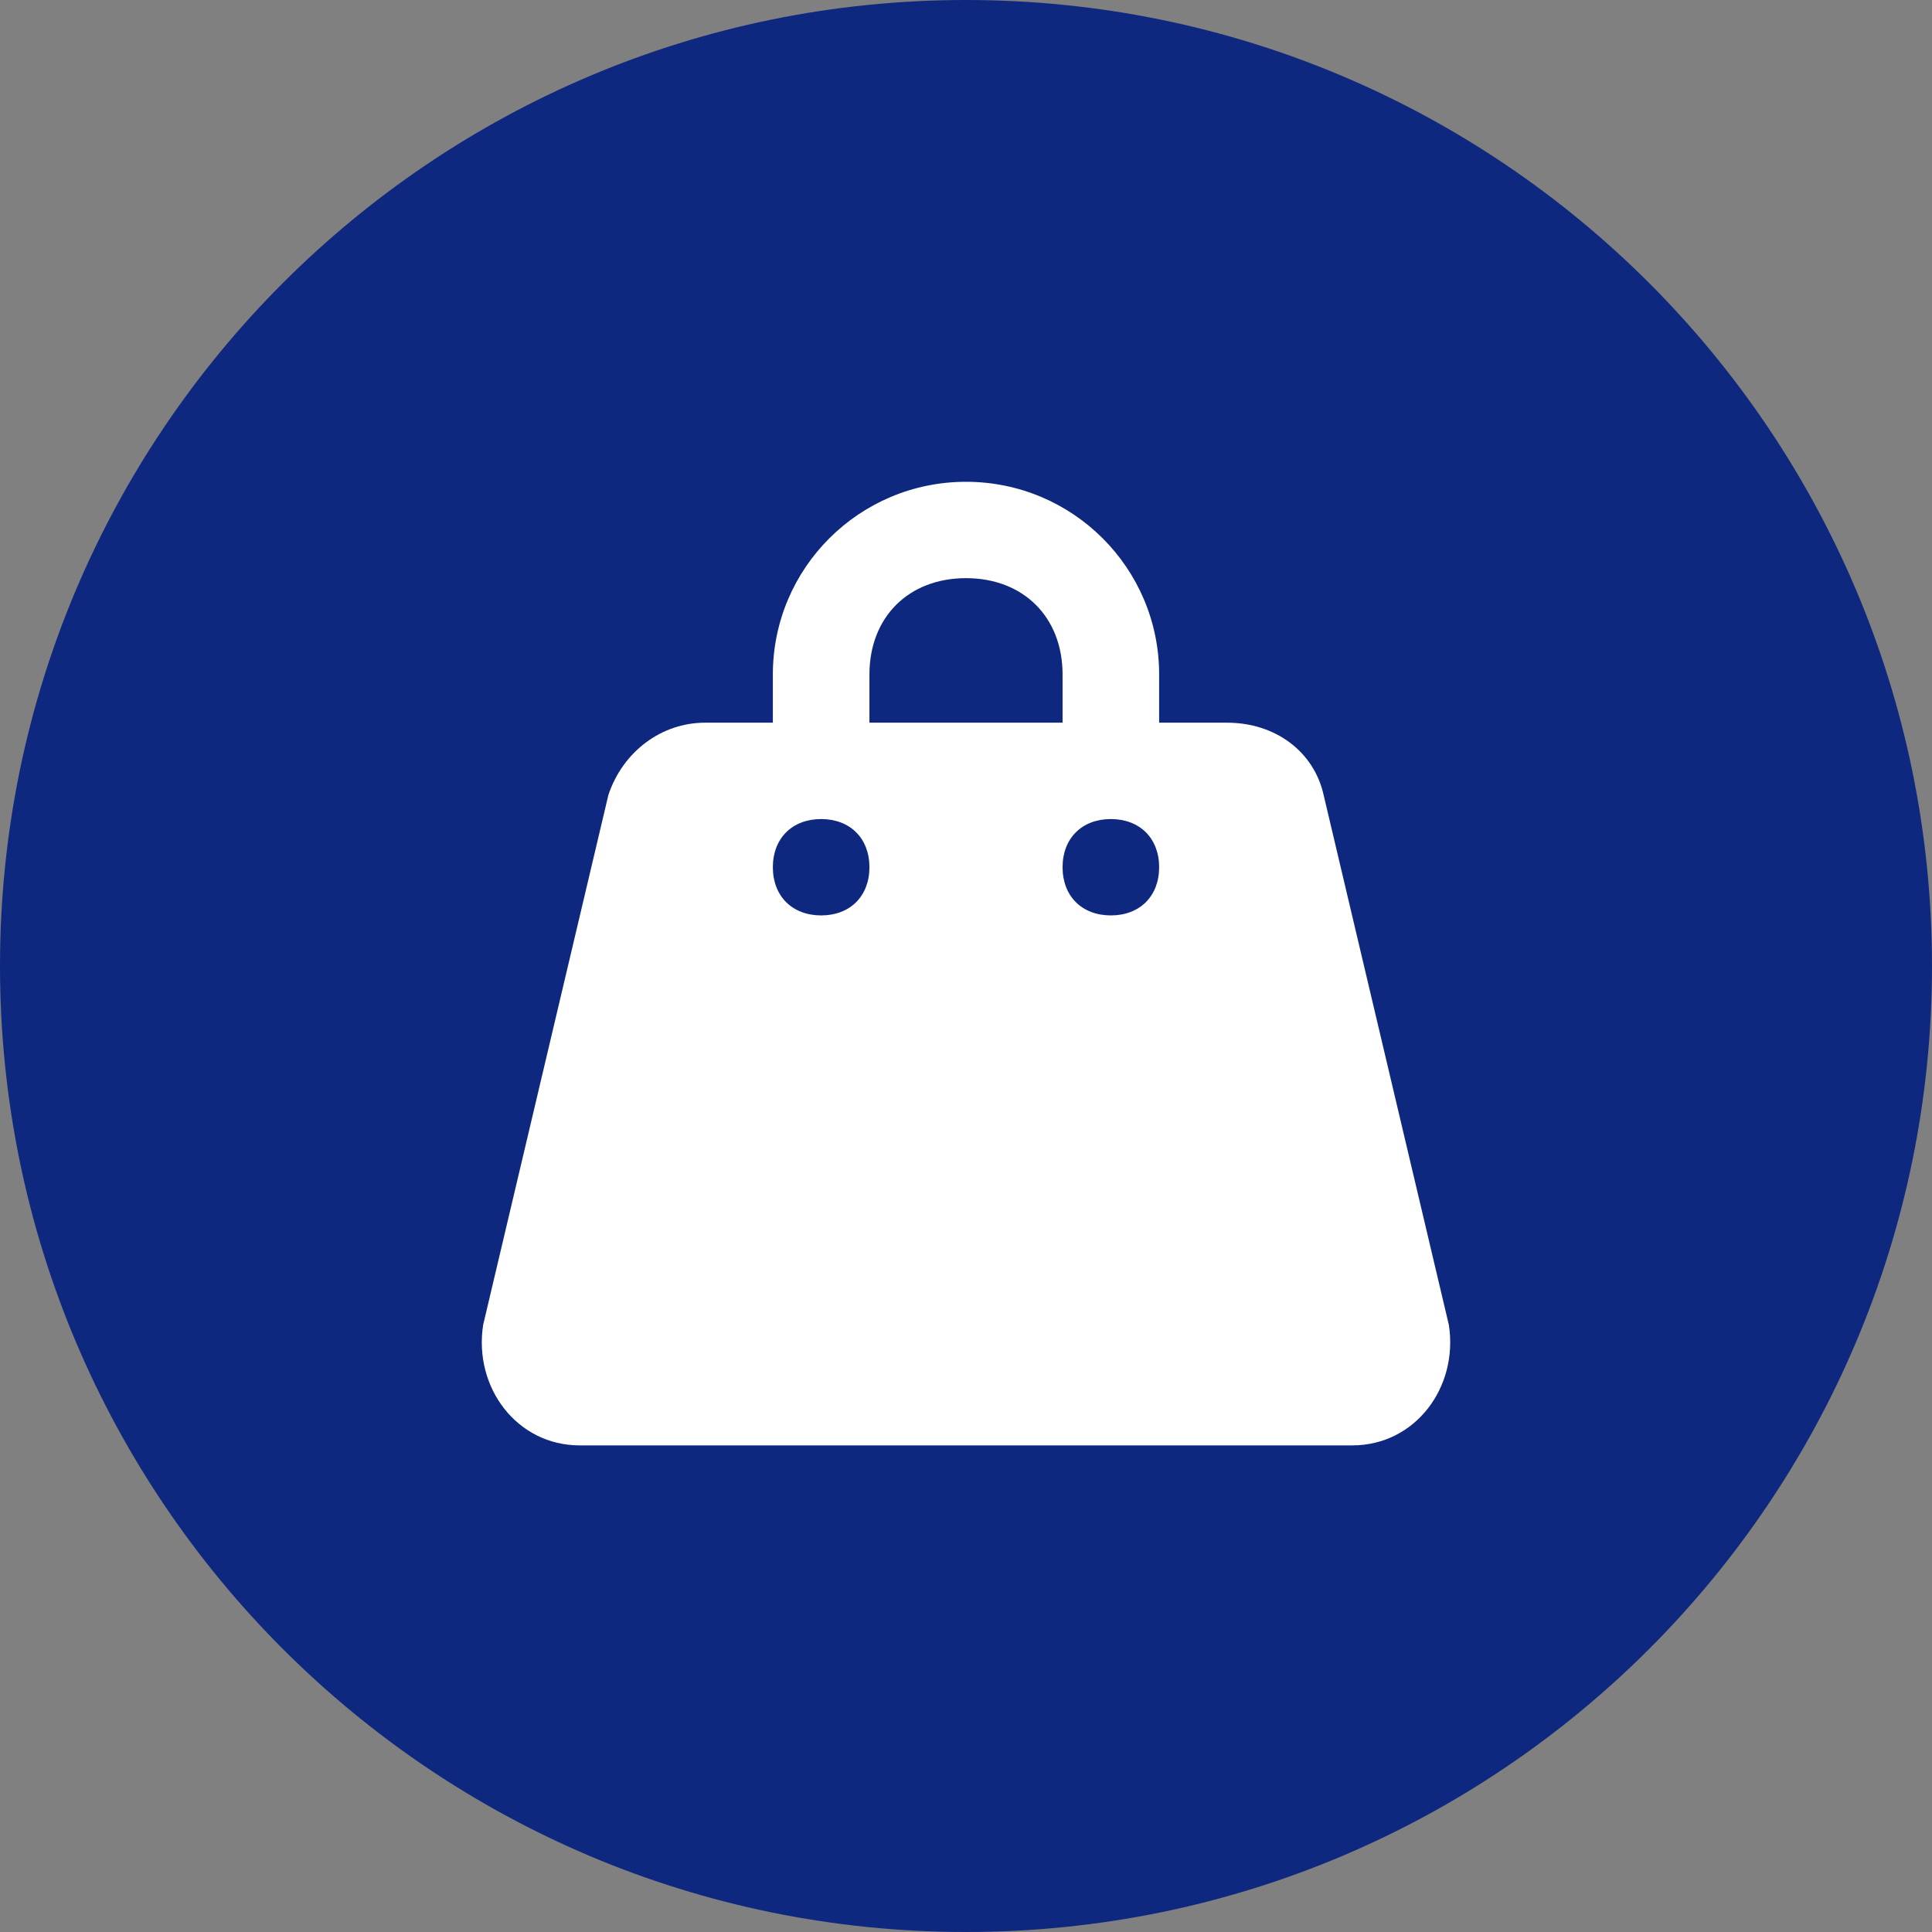
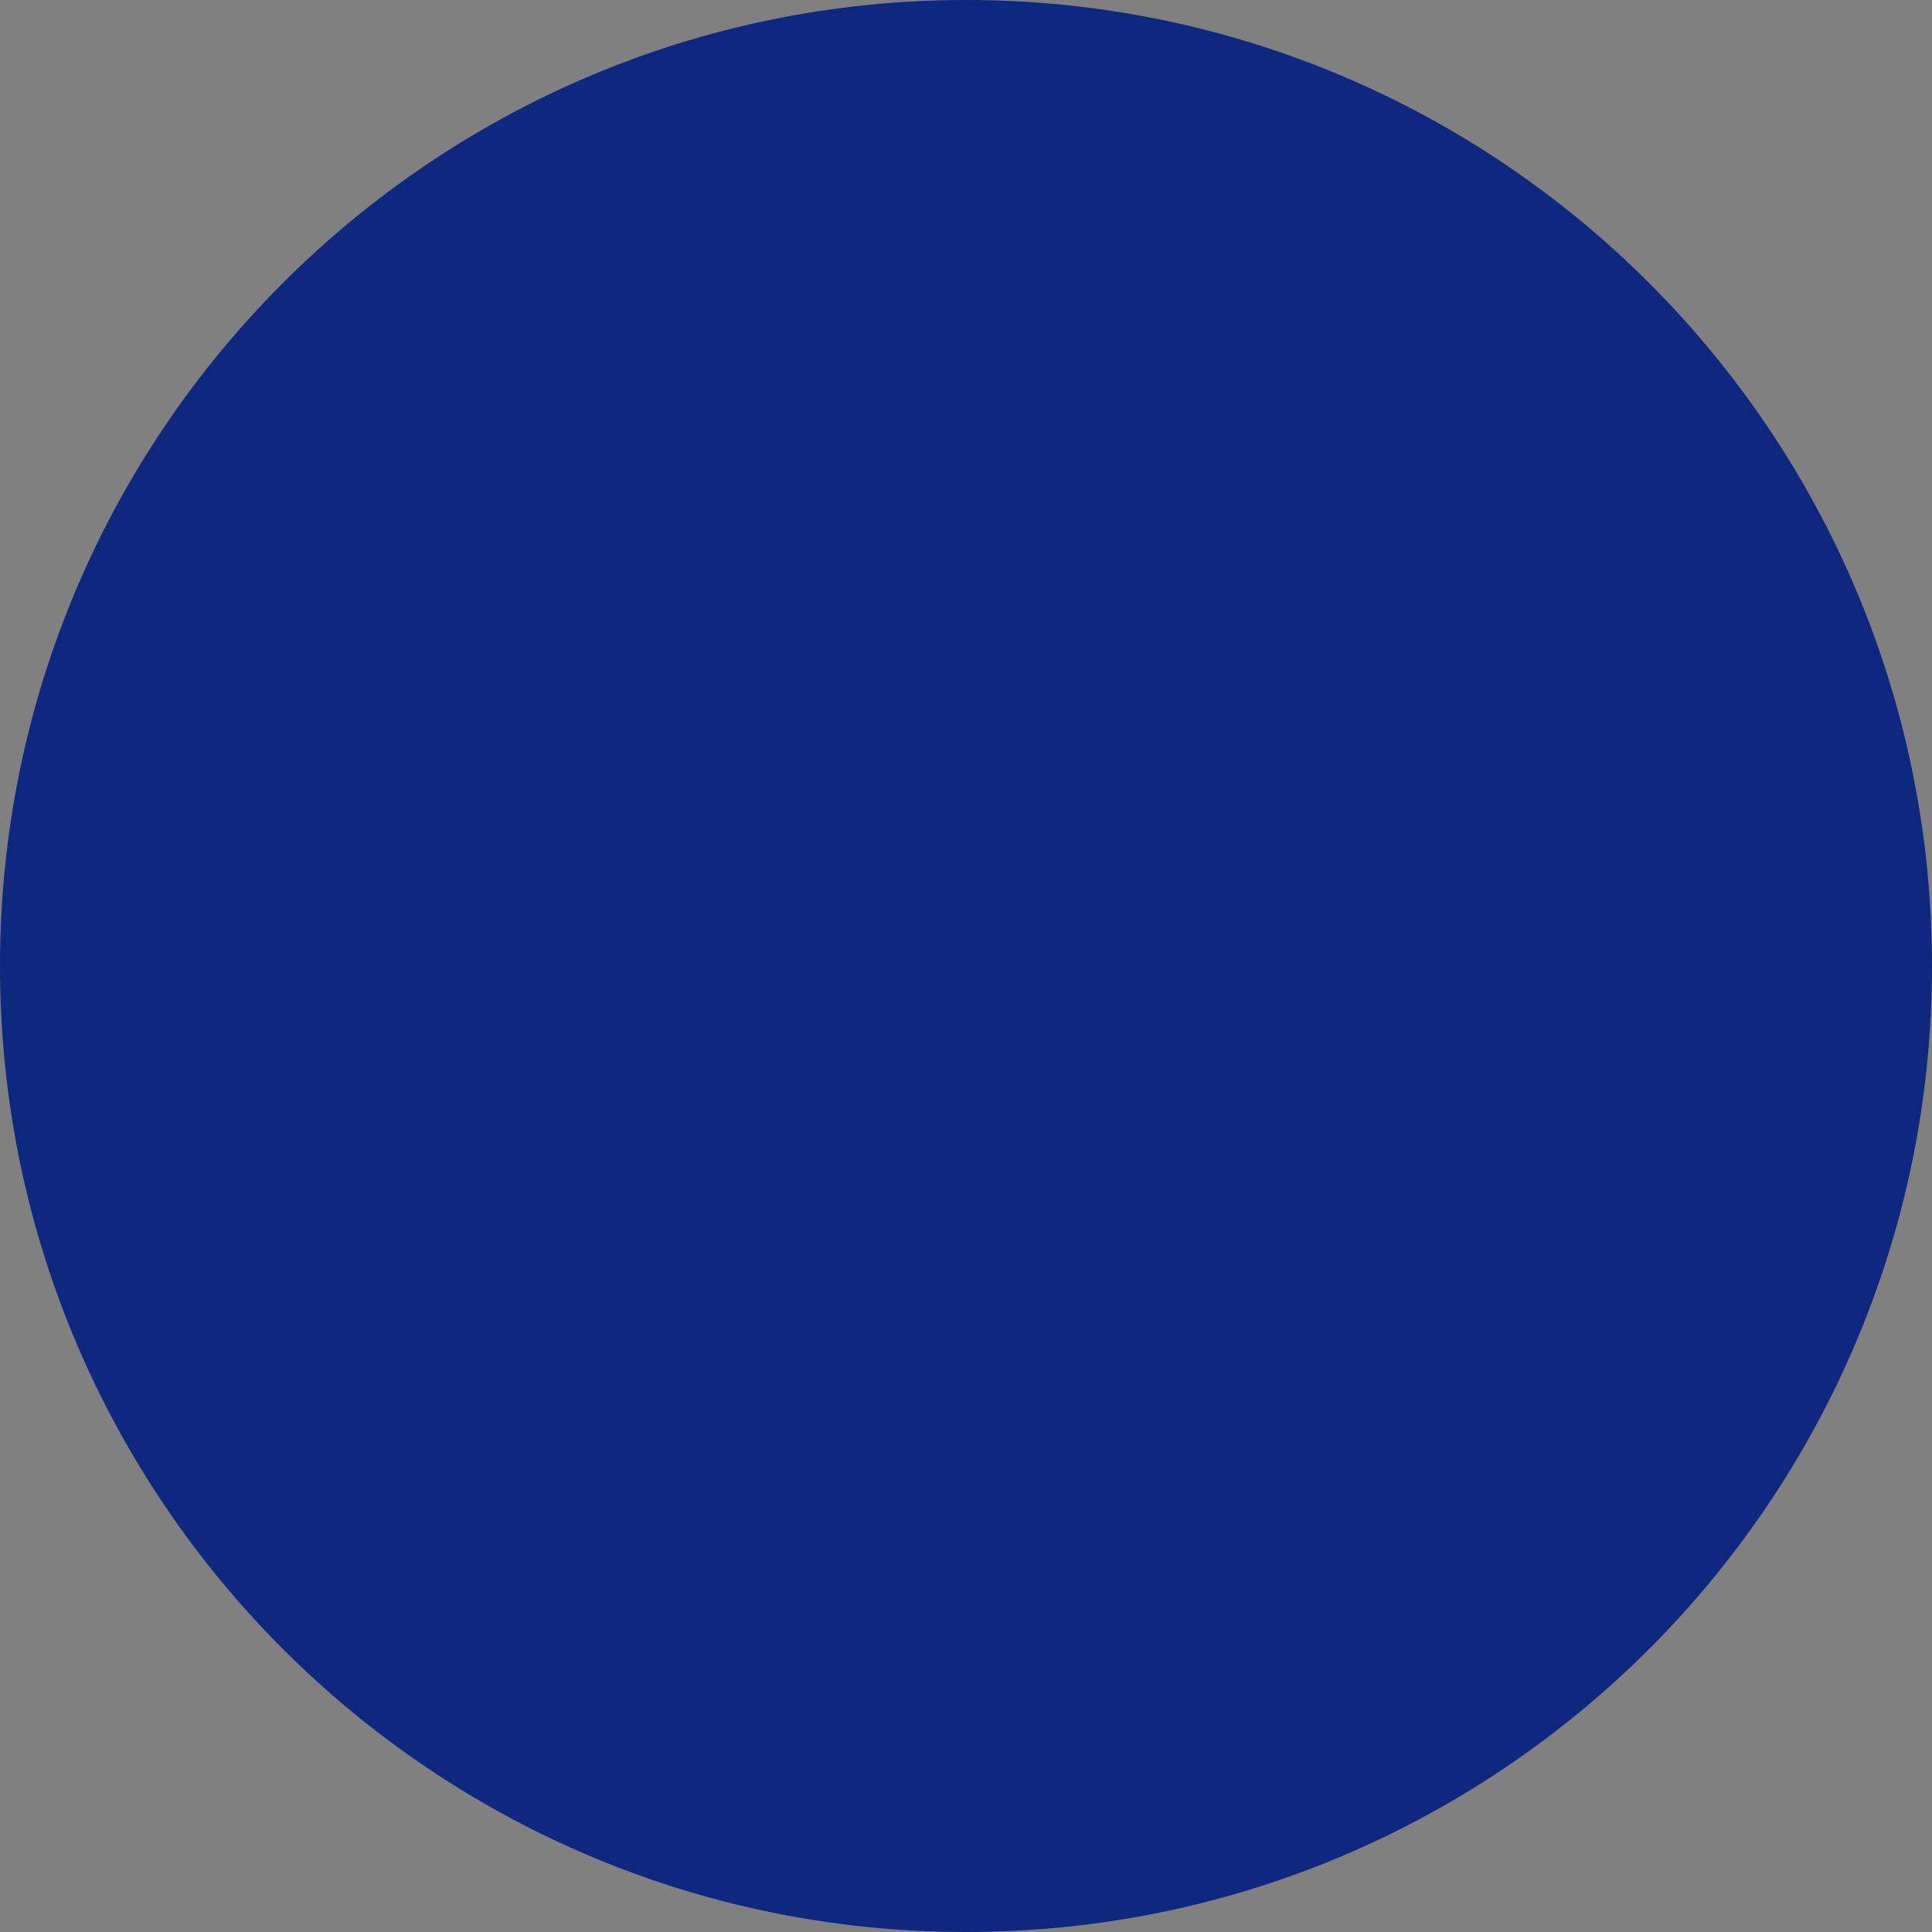
<svg xmlns="http://www.w3.org/2000/svg" viewBox="0 0 401 401" fill="none">
  <rect x="0" y="0" width="401" height="401" fill="#808080" stroke="none" />
  <path d="M200.5 401C311.233 401 401 311.233 401 200.5C401 89.767 311.233 0 200.5 0C89.767 0 0 89.767 0 200.5C0 311.233 89.767 401 200.5 401Z" fill="#0F287F" />
-   <path d="M200.5 100C178.353 100 160.412 117.902 160.412 140V150H146.318C137.298 150 129.28 156 126.274 165L100.279 275C98.274 288 107.294 300 120.323 300H280.677C293.706 300 302.726 288 300.721 275L274.726 165C272.722 156 264.704 150 254.682 150H240.588V140C240.588 117.902 222.647 100 200.5 100ZM200.5 120C212.428 120 220.544 128.098 220.544 140V150H180.456V140C180.456 128.098 188.572 120 200.5 120ZM170.434 170C176.447 170 180.456 174 180.456 180C180.456 186 176.447 190 170.434 190C164.42 190 160.412 186 160.412 180C160.412 174 164.42 170 170.434 170ZM230.566 170C236.58 170 240.588 174 240.588 180C240.588 186 236.58 190 230.566 190C224.553 190 220.544 186 220.544 180C220.544 174 224.553 170 230.566 170Z" fill="white" />
</svg>